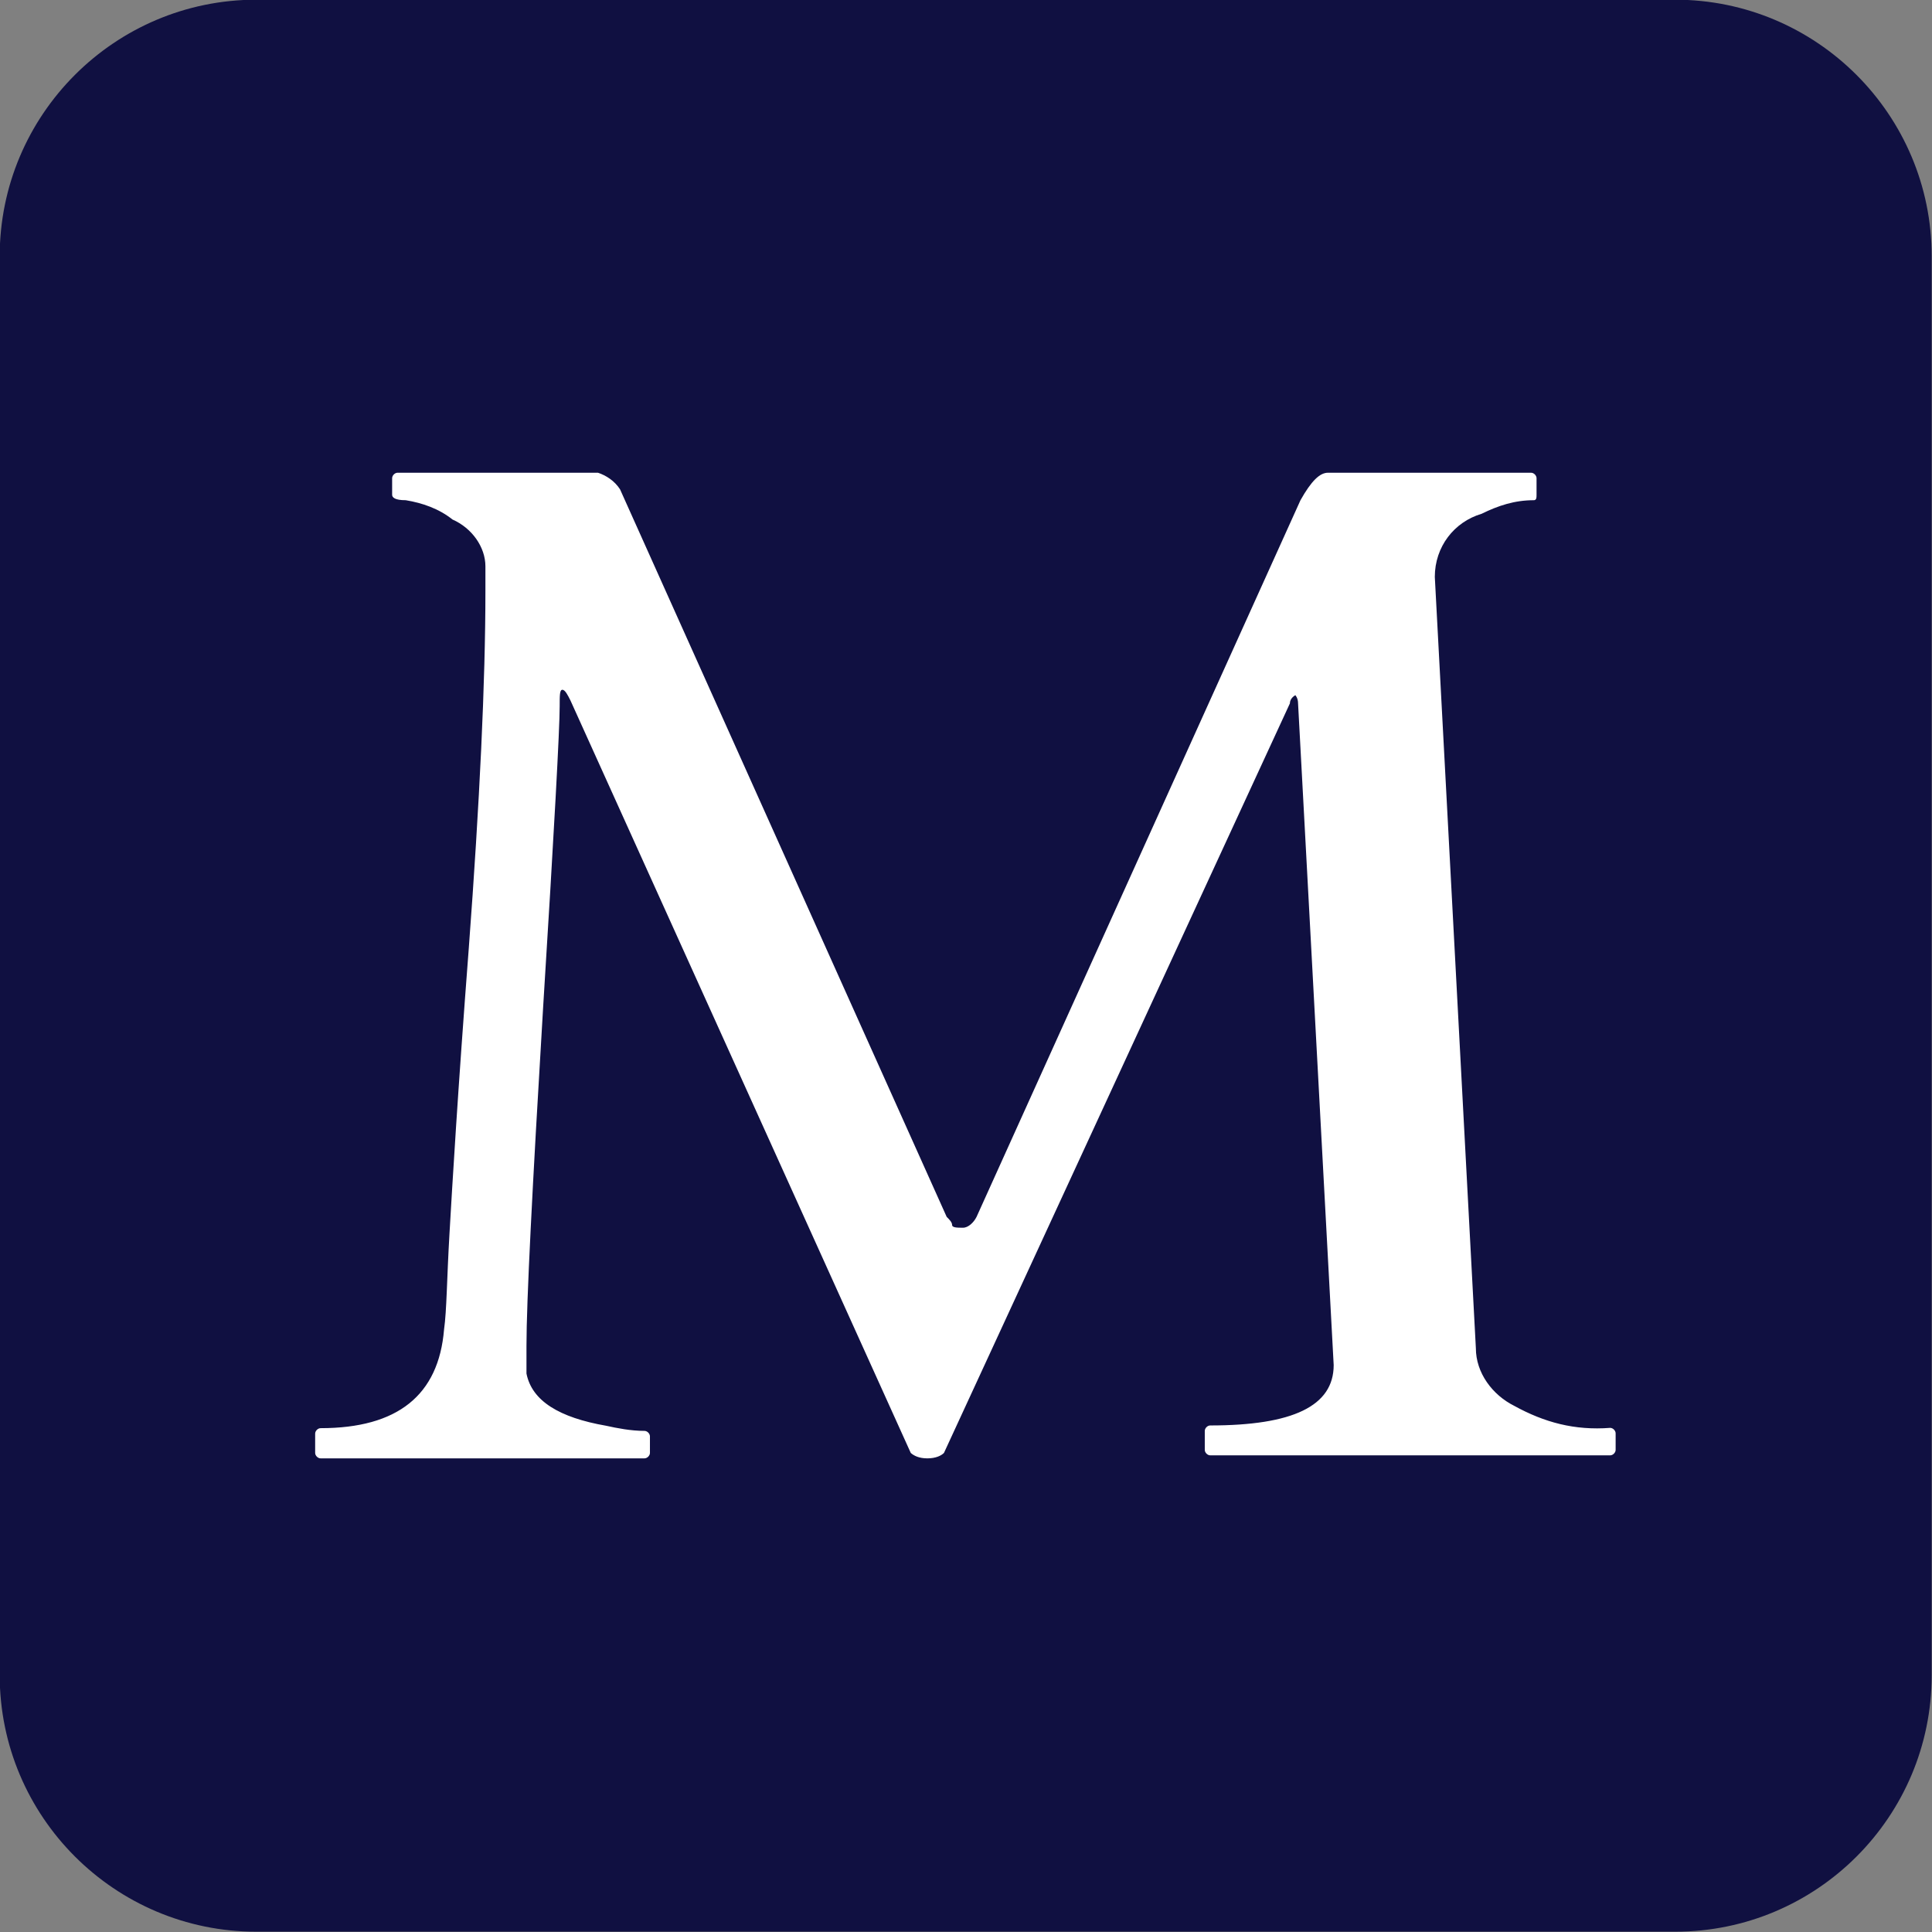
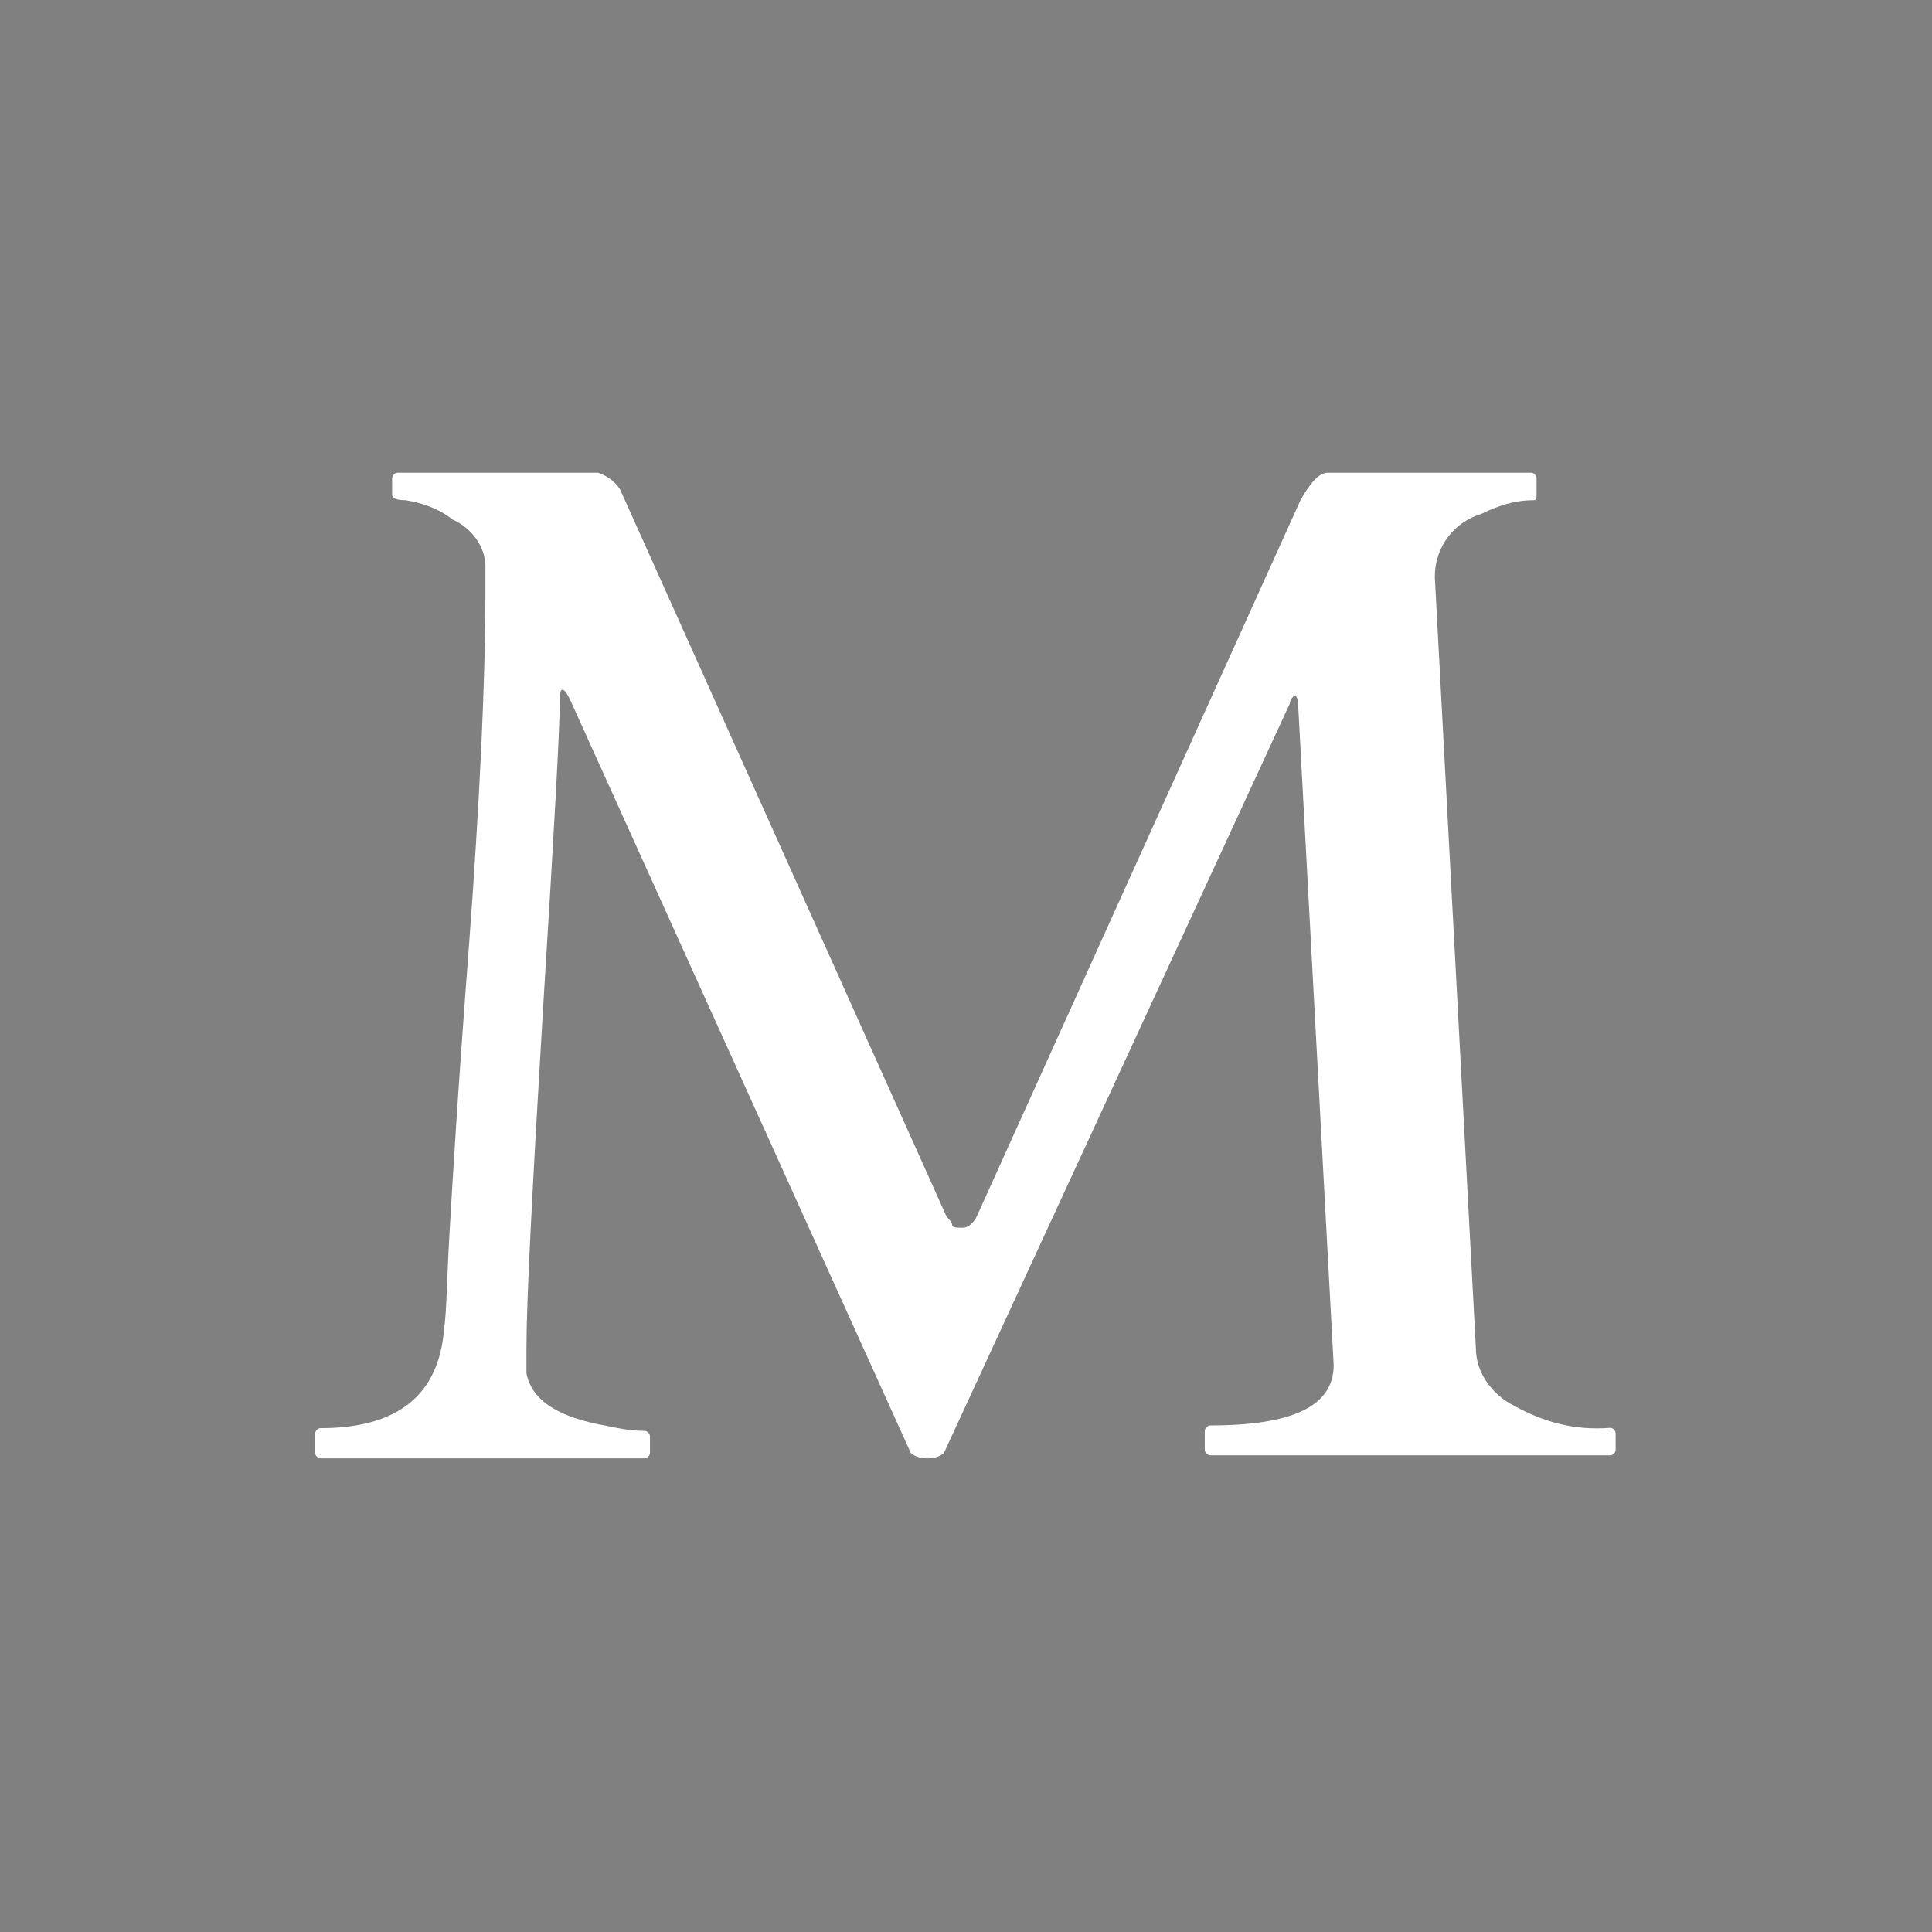
<svg xmlns="http://www.w3.org/2000/svg" version="1.1" width="640" height="640">
  <rect width="100%" height="100%" fill="#808080" stroke="none" />
  <svg version="1.1" id="SvgjsSvg1003" x="0px" y="0px" viewBox="0 0 640 640" style="enable-background:new 0 0 640 640;" xml:space="preserve">
    <style type="text/css">
	.st0{fill:#101041;}
	.st1{fill:#FFFFFF;}
</style>
-     <path class="st0" d="M554.9,639.9h-470c-46.9,0-85-38.1-85-85v-470c0-46.9,38.1-85,85-85h470c46.9,0,85,38.1,85,85v470  C639.9,601.8,601.9,639.9,554.9,639.9z" />
    <path id="SvgjsPath1002" class="st1" d="M213.5,474c0.9,0,1.8,0.9,1.8,1.8v5.5c0,0.9-0.9,1.8-1.8,1.8H106.2c-0.9,0-1.8-0.9-1.8-1.8  c0,0,0,0,0-0.9v-5.5c0-0.9,0.9-1.8,1.8-1.8l0,0c25.5,0,39.1-10.9,40.9-32.7c0.9-6.4,0.9-16.4,1.8-31.8c0.9-15.5,2.7-46.4,6.4-94.6  c3.6-48.2,5.5-88.2,5.5-118.2v-8.2c0-6.4-4.5-12.7-10.9-15.5c-4.5-3.6-10-5.5-15.5-6.4c-3.6,0-4.5-0.9-4.5-1.8v-5.5  c0-0.9,0.9-1.8,1.8-1.8l0,0h66.4c2.7,0.9,5.5,2.7,7.3,5.5l108.2,241c0.9,0.9,1.8,1.8,1.8,2.7s1.8,0.9,3.6,0.9c1.8,0,3.6-1.8,4.5-3.6  l107.3-237.4c3.6-6.4,6.4-9.1,9.1-9.1h67.3c0.9,0,1.8,0.9,1.8,1.8l0,0v5.5c0,0.9,0,1.8-0.9,1.8c-6.4,0-11.8,1.8-17.3,4.5  c-9.1,2.7-15.5,10.9-15.5,20.9l13.6,255.5c0,8.2,5.5,15.5,12.7,19.1c10,5.5,20,8.2,31.8,7.3c0.9,0,1.8,0.9,1.8,1.8l0,0v5.5  c0,0.9-0.9,1.8-1.8,1.8H400.9c-0.9,0-1.8-0.9-1.8-1.8c0,0,0,0,0-0.9V474c0-0.9,0.9-1.8,1.8-1.8l0,0c27.3,0,40.9-6.4,40.9-20L430,233  c0-1.8-0.9-2.7-0.9-2.7s-1.8,0.9-1.8,2.7L312.7,481.3c-0.9,0.9-2.7,1.8-5.5,1.8s-4.5-0.9-5.5-1.8L189,232.1  c-0.9-1.8-1.8-3.6-2.7-3.6c-0.9,0-0.9,1.8-0.9,5.5c0,7.3-1.8,40.9-5.5,100c-3.6,60-5.5,97.3-5.5,111.9v9.1  c1.8,9.1,10.9,14.6,26.4,17.3C204.4,473.1,209,474,213.5,474" />
  </svg>
  <style>@media (prefers-color-scheme: light) { :root { filter: none; } }
@media (prefers-color-scheme: dark) { :root { filter: none; } }
</style>
</svg>